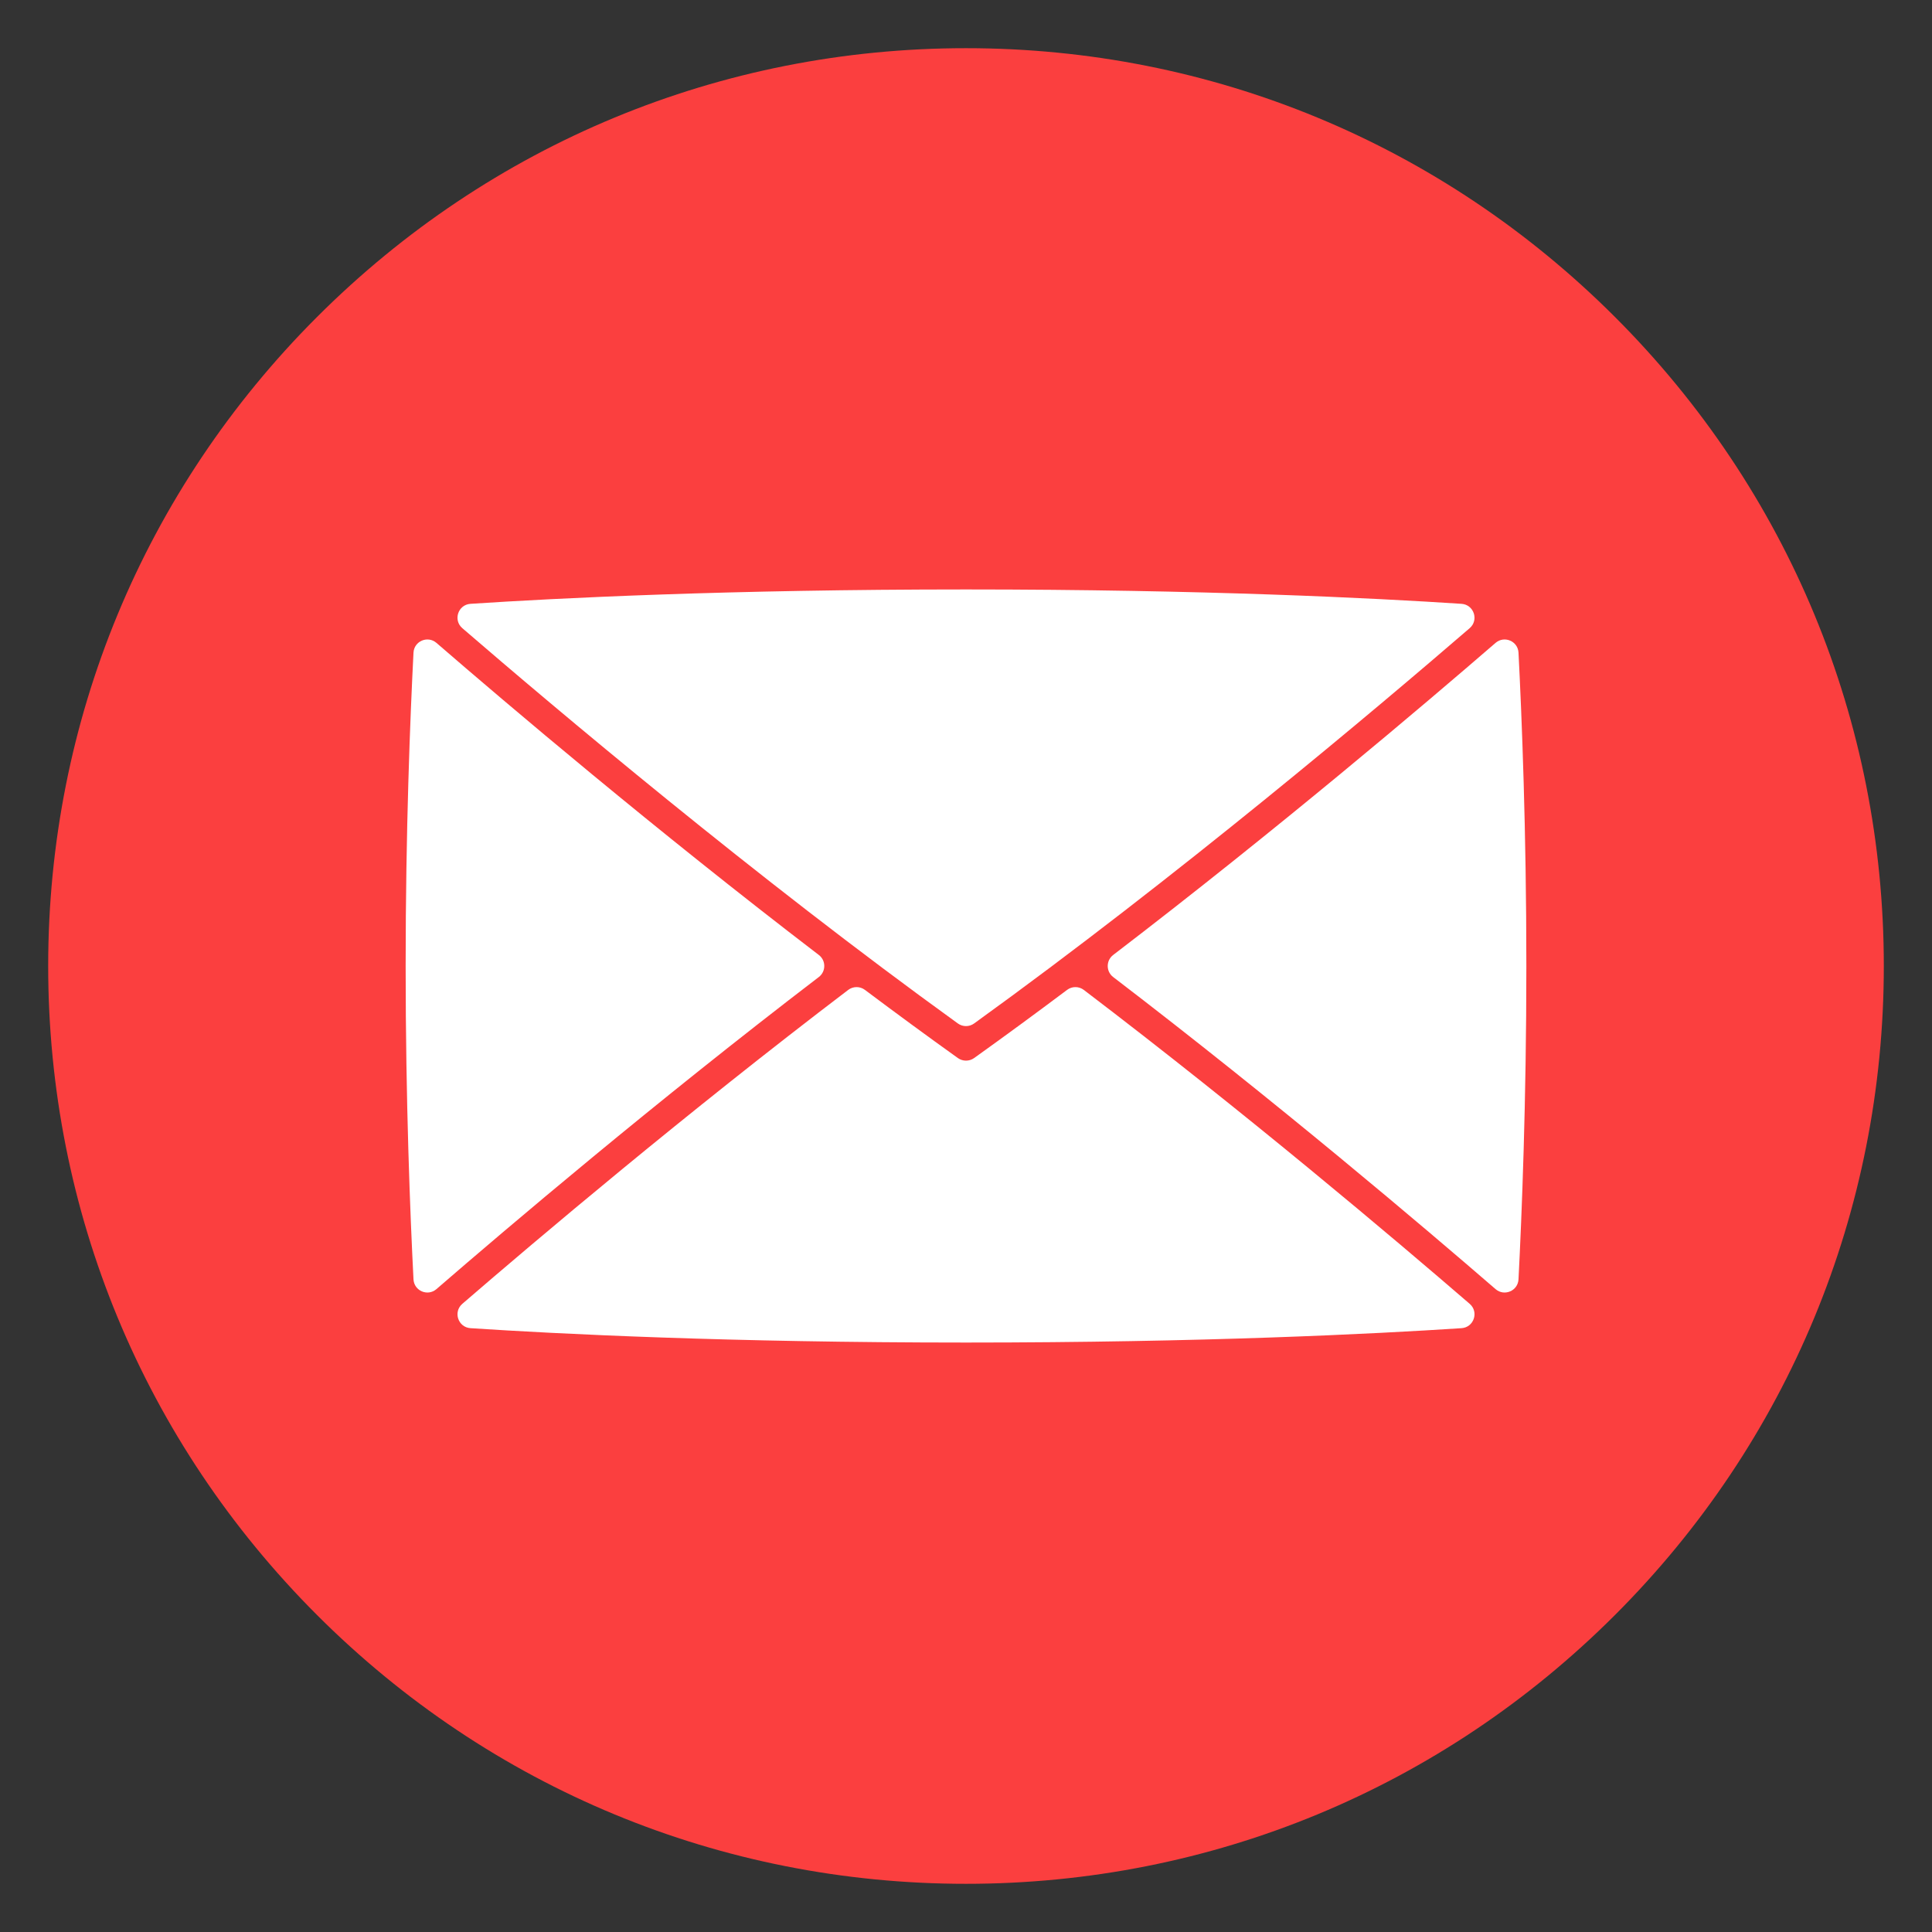
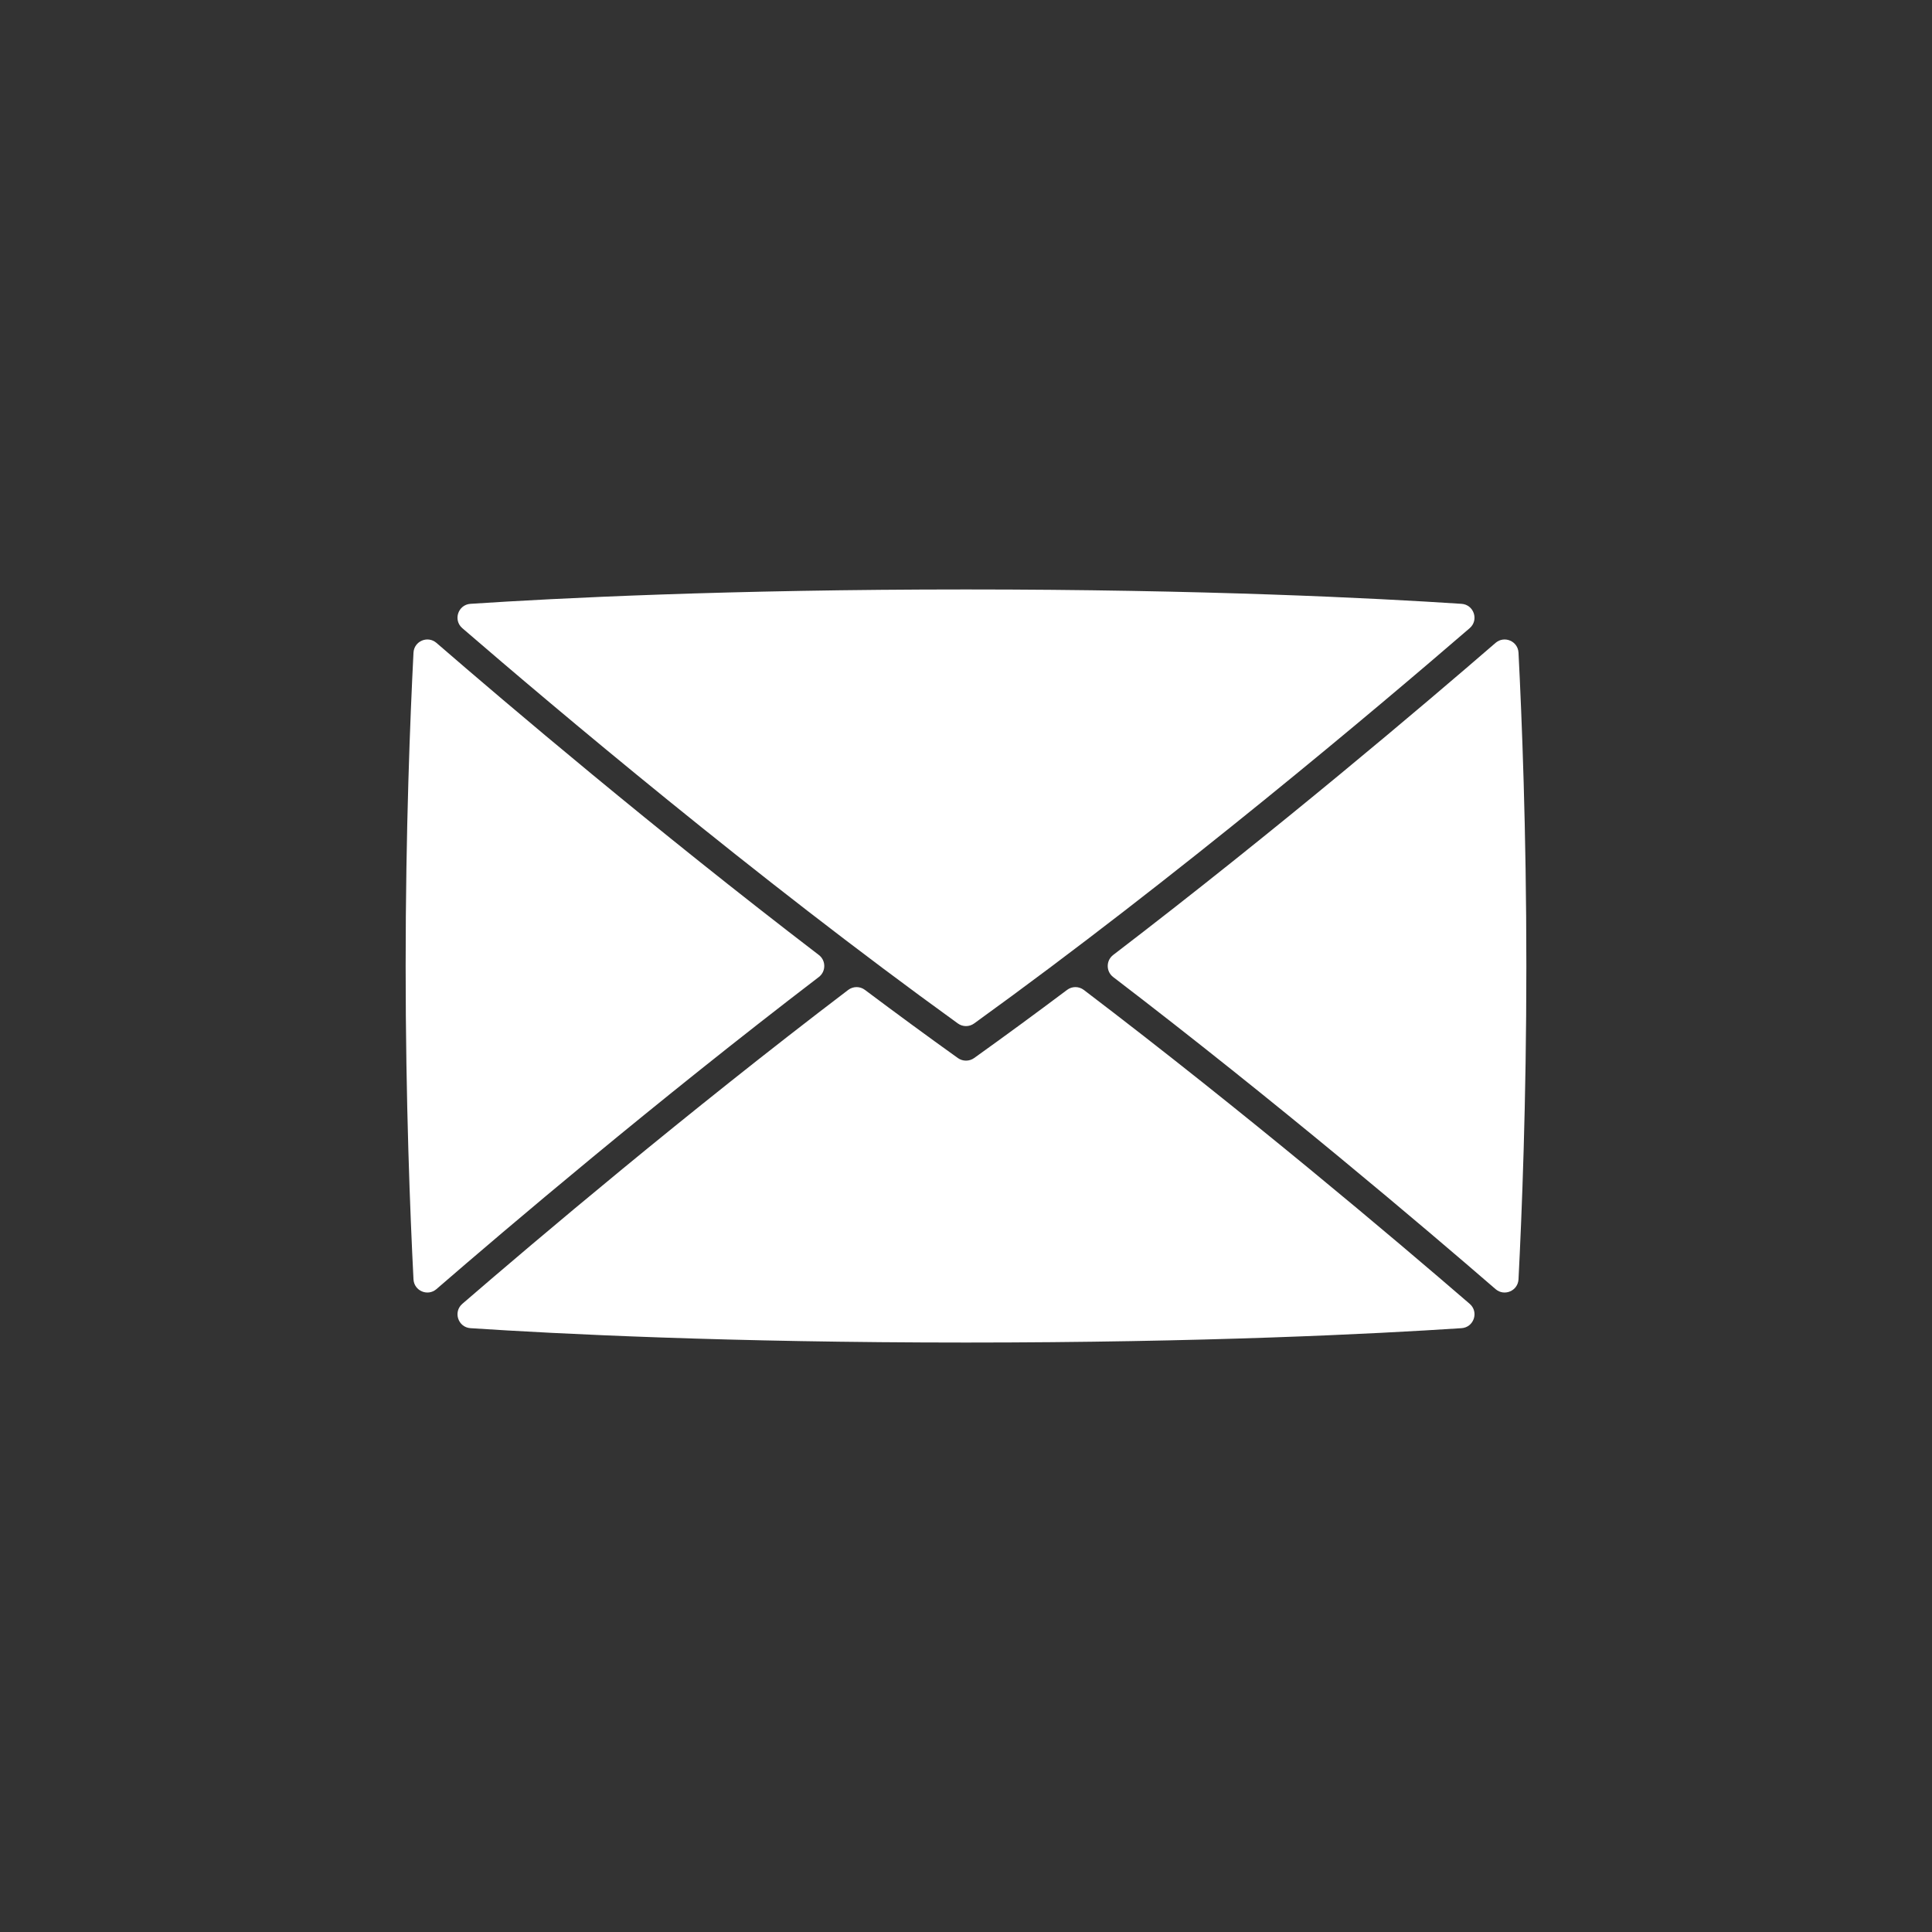
<svg xmlns="http://www.w3.org/2000/svg" id="Objects" viewBox="0 0 512 512">
  <rect x="0" y="0" width="512" height="512" fill="#333333" stroke="none" />
  <defs>
    <style> .cls-1 { fill: #fb3f3f; } .cls-2 { fill: #fff; } </style>
  </defs>
-   <path class="cls-1" d="M256,499.23c-64.97,0-126.05-25.3-171.99-71.24C38.07,382.05,12.77,320.97,12.77,256s25.3-126.05,71.24-171.99C129.95,38.07,191.03,12.77,256,12.77s126.05,25.3,171.99,71.24c45.94,45.94,71.24,107.02,71.24,171.99s-25.3,126.05-71.24,171.99c-45.94,45.94-107.02,71.24-171.99,71.24Z" />
  <path class="cls-2" d="M295,253.08c43.47-33.26,82.73-66.61,101.34-82.71,2.32-2,5.92-.47,6.08,2.59.87,17,2.08,47.05,2.08,83.04s-1.21,66.03-2.08,83.04c-.16,3.06-3.76,4.59-6.08,2.59-18.63-16.12-57.94-49.52-101.34-82.71-1.92-1.47-1.92-4.37,0-5.84ZM389.48,166.47c-24.13,20.82-77.6,65.98-131.33,104.76-1.28.93-3.02.93-4.3,0-53.73-38.78-107.2-83.94-131.33-104.76-2.49-2.15-1.12-6.23,2.16-6.45,23.1-1.52,68.28-3.81,131.32-3.81s108.22,2.29,131.32,3.81c3.28.22,4.65,4.3,2.16,6.45ZM115.66,341.63c-2.32,2-5.92.47-6.08-2.59-.87-17-2.08-47.05-2.08-83.04s1.21-66.04,2.08-83.04c.16-3.06,3.76-4.59,6.08-2.59,18.61,16.1,57.87,49.45,101.34,82.71,1.92,1.47,1.92,4.37,0,5.84-43.41,33.19-82.71,66.59-101.34,82.71ZM122.52,345.53c19.76-17.06,59.21-50.44,102.26-83.19,1.31-.99,3.12-1,4.43-.01,8.15,6.11,16.4,12.17,24.63,18.06.65.46,1.4.69,2.16.69s1.52-.23,2.16-.69c8.23-5.89,16.48-11.94,24.63-18.06,1.31-.99,3.12-.98,4.43.01,43.05,32.75,82.49,66.13,102.26,83.19,2.49,2.15,1.12,6.23-2.16,6.45-23.1,1.52-68.28,3.81-131.32,3.81s-108.22-2.29-131.32-3.81c-3.28-.22-4.65-4.3-2.16-6.45Z" />
</svg>